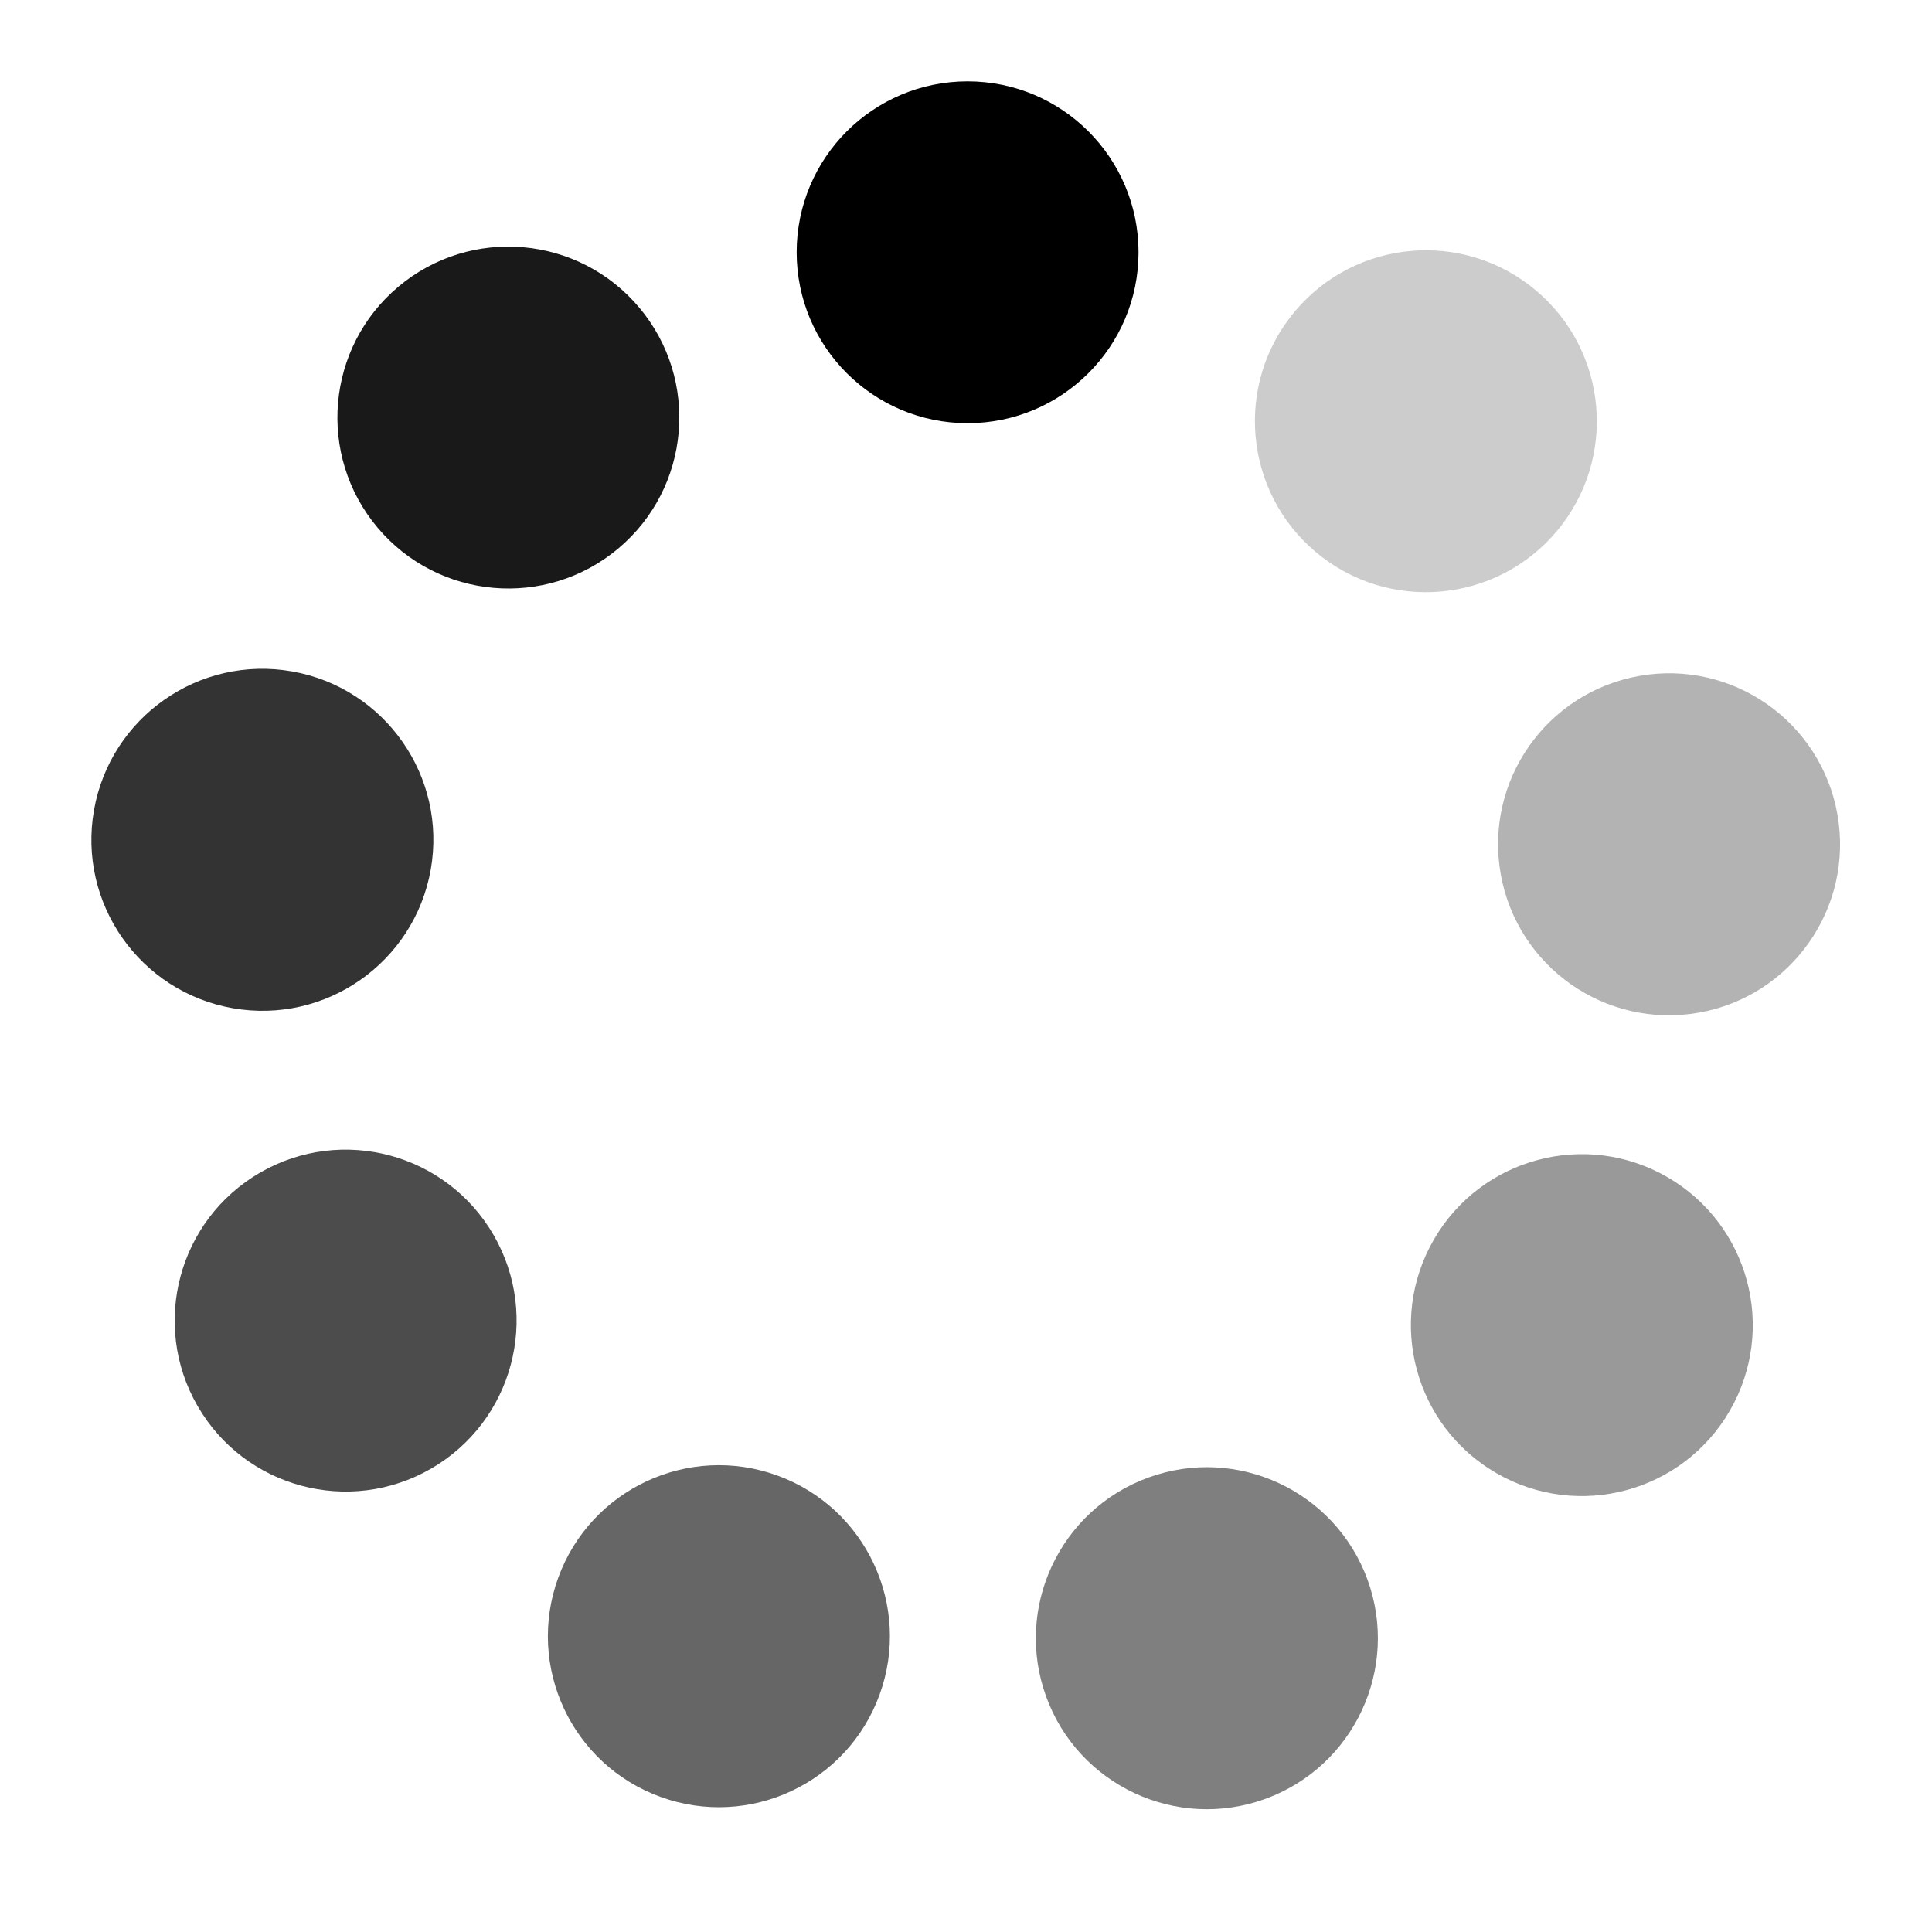
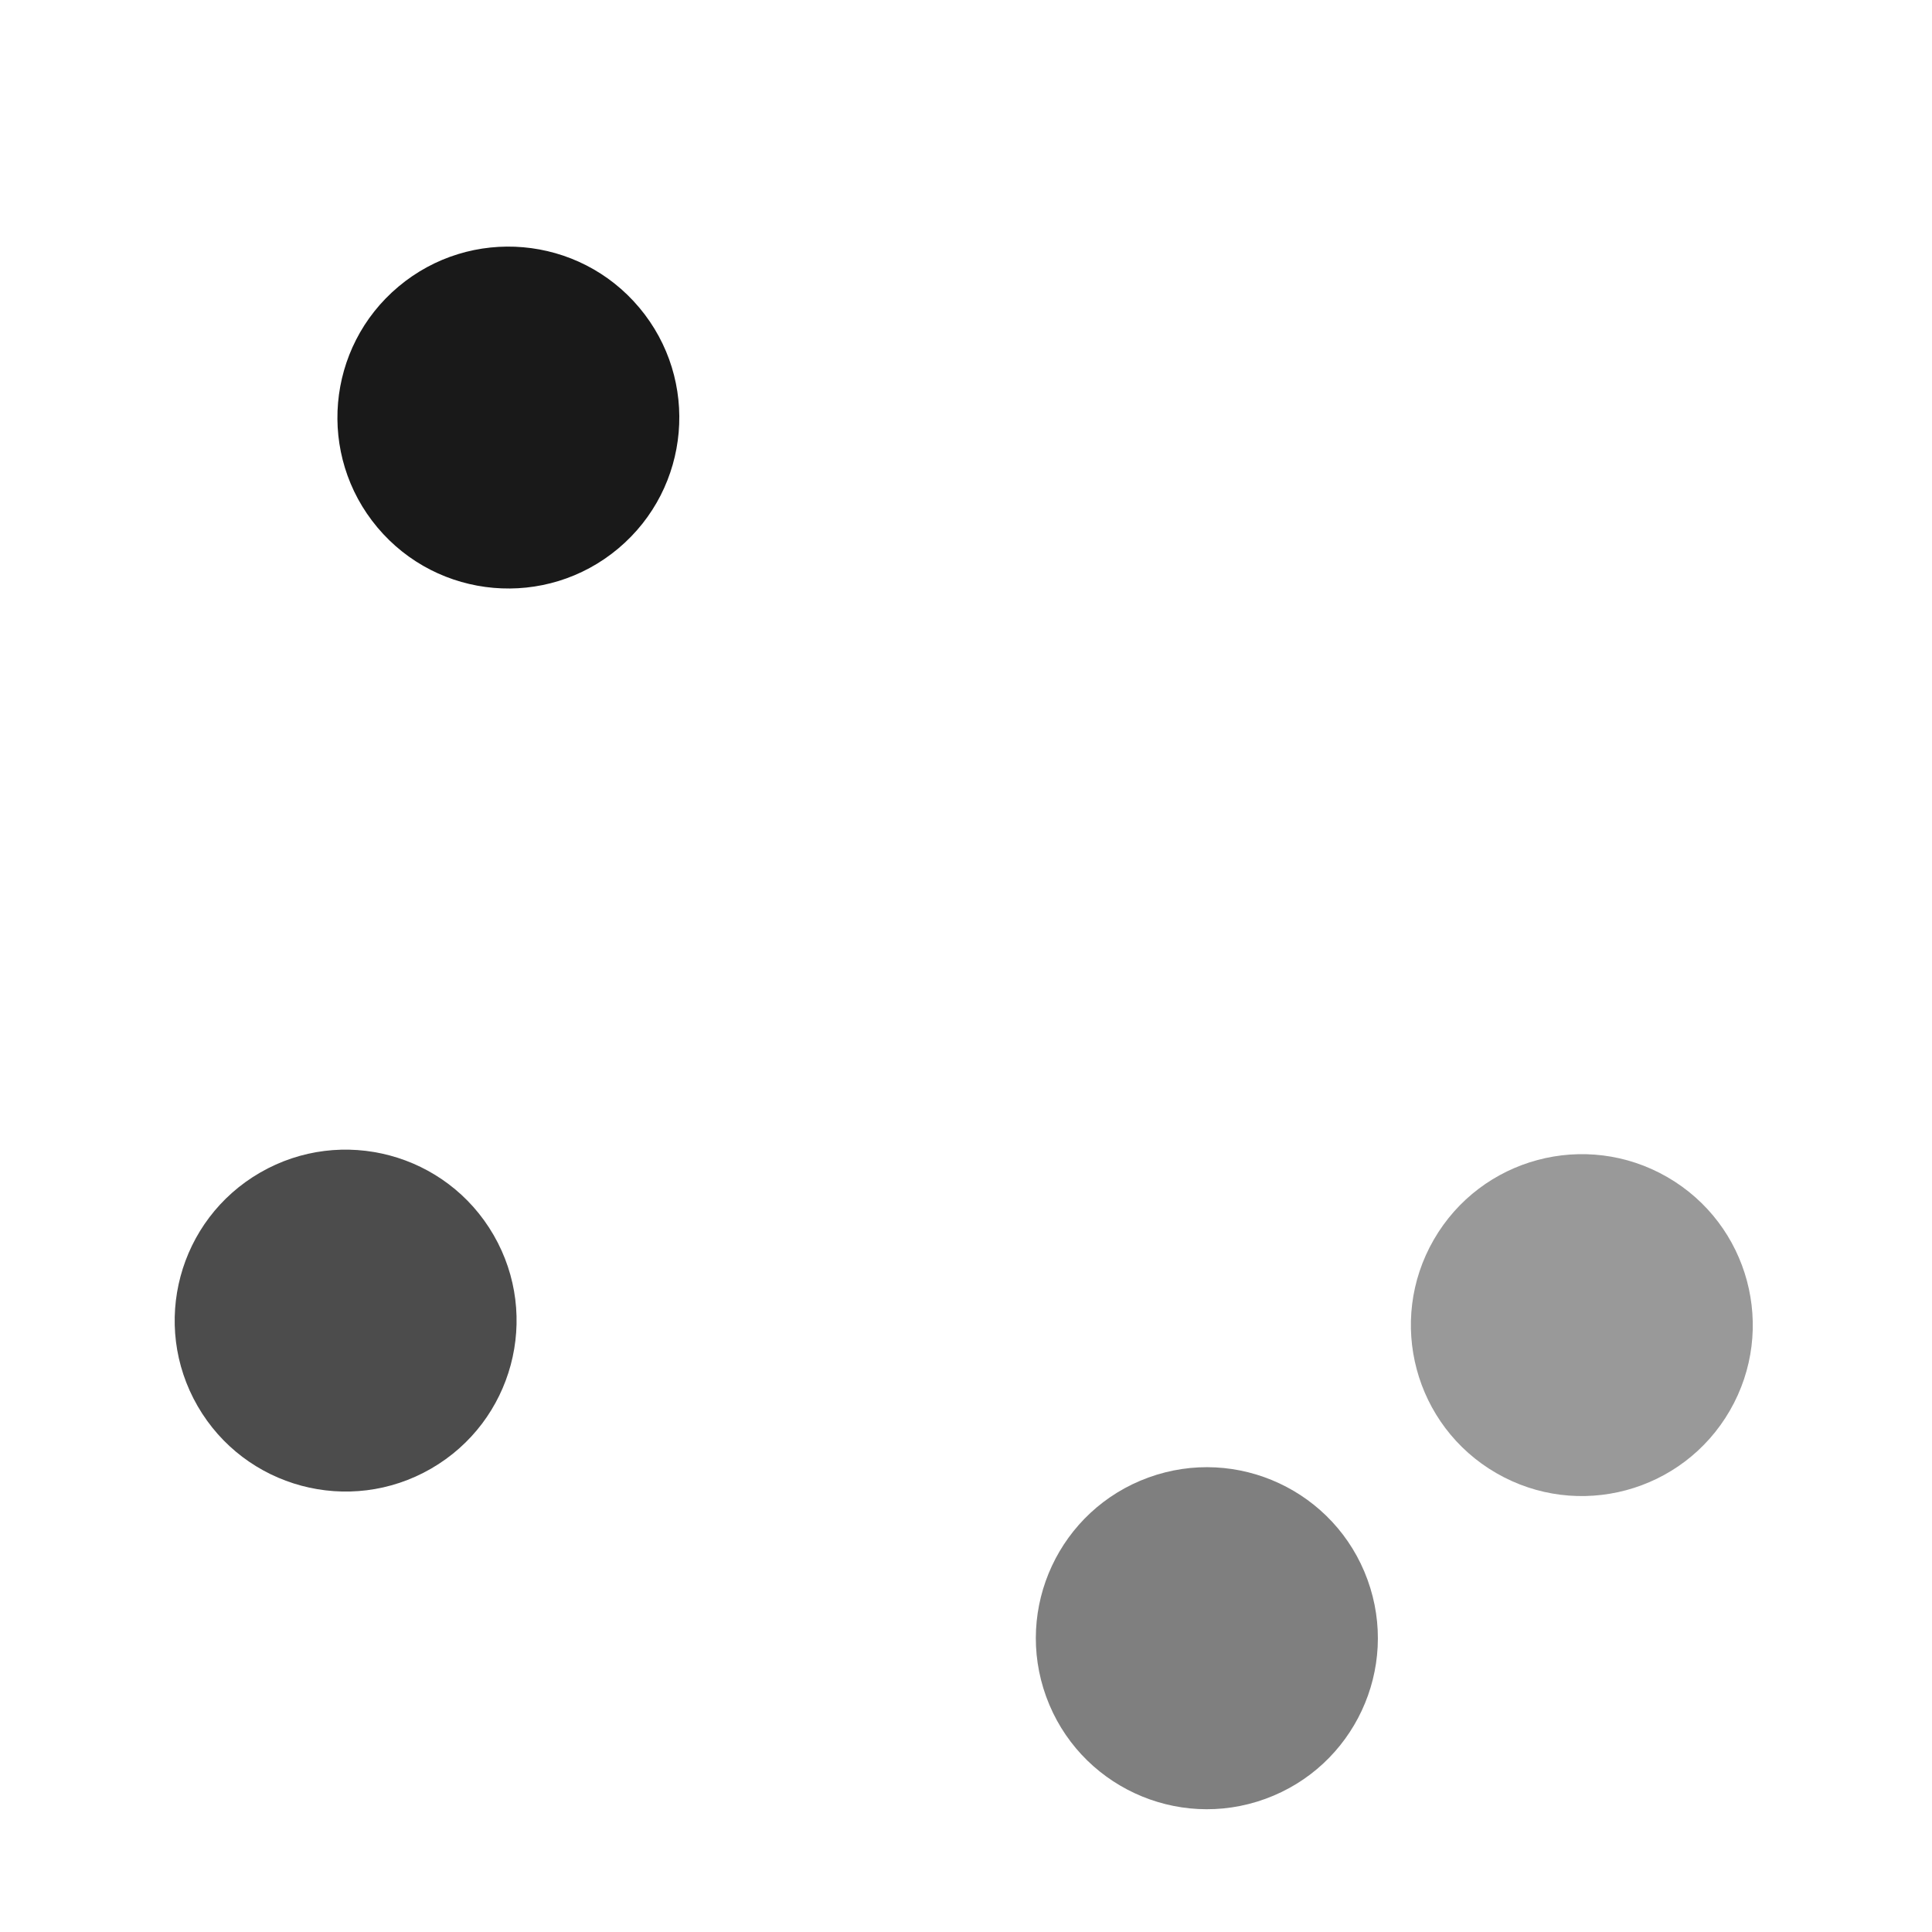
<svg xmlns="http://www.w3.org/2000/svg" height="40" width="40" version="1.1" viewBox="0 0 40 40">
  <g>
-     <circle stroke-width="0" fill-rule="evenodd" transform="scale(-1,1)" cy="5.223" cx="-20.033" r="3.539" fill="#000000" />
-   </g>
+     </g>
  <g opacity=".9">
    <circle fill-rule="evenodd" cx="-2.503" transform="matrix(-.766 .643 .643 .766 0 0)" cy="13.387" r="3.539" stroke-width="0" fill="#000000" />
  </g>
  <g opacity=".8">
-     <circle stroke-width="0" fill-rule="evenodd" transform="matrix(-.174 .985 .985 .174 0 0)" cy="8.372" cx="16.173" r="3.539" fill="#000000" />
-   </g>
+     </g>
  <g opacity=".7">
    <circle fill-rule="evenodd" cx="27.257" transform="matrix(.5 .866 .866 -.5 0 0)" cy="-7.474" r="3.539" stroke-width="0" fill="#000000" />
  </g>
  <g opacity=".6">
-     <circle stroke-width="0" fill-rule="evenodd" transform="matrix(.94 .342 .342 -.94 0 0)" cy="-26.738" cx="25.562" r="3.539" fill="#000000" />
-   </g>
+     </g>
  <g opacity=".5">
    <circle fill-rule="evenodd" cx="11.881" transform="matrix(.94 -.342 -.342 -.94 0 0)" cy="-40.405" r="3.539" stroke-width="0" fill="#000000" />
  </g>
  <g opacity=".4">
    <circle stroke-width="0" fill-rule="evenodd" transform="matrix(.5 -.866 -.866 -.5 0 0)" cy="-42.081" cx="-7.384" r="3.539" fill="#000000" />
  </g>
  <g opacity=".3">
-     <circle fill-rule="evenodd" cx="-23.219" transform="matrix(-.174 -.985 -.985 .174 0 0)" cy="-30.981" r="3.539" stroke-width="0" fill="#000000" />
-   </g>
+     </g>
  <g opacity=".2">
-     <circle stroke-width="0" fill-rule="evenodd" transform="matrix(-.766 -.643 -.643 .766 0 0)" cy="-12.299" cx="-28.215" r="3.539" fill="#000000" />
-   </g>
+     </g>
</svg>